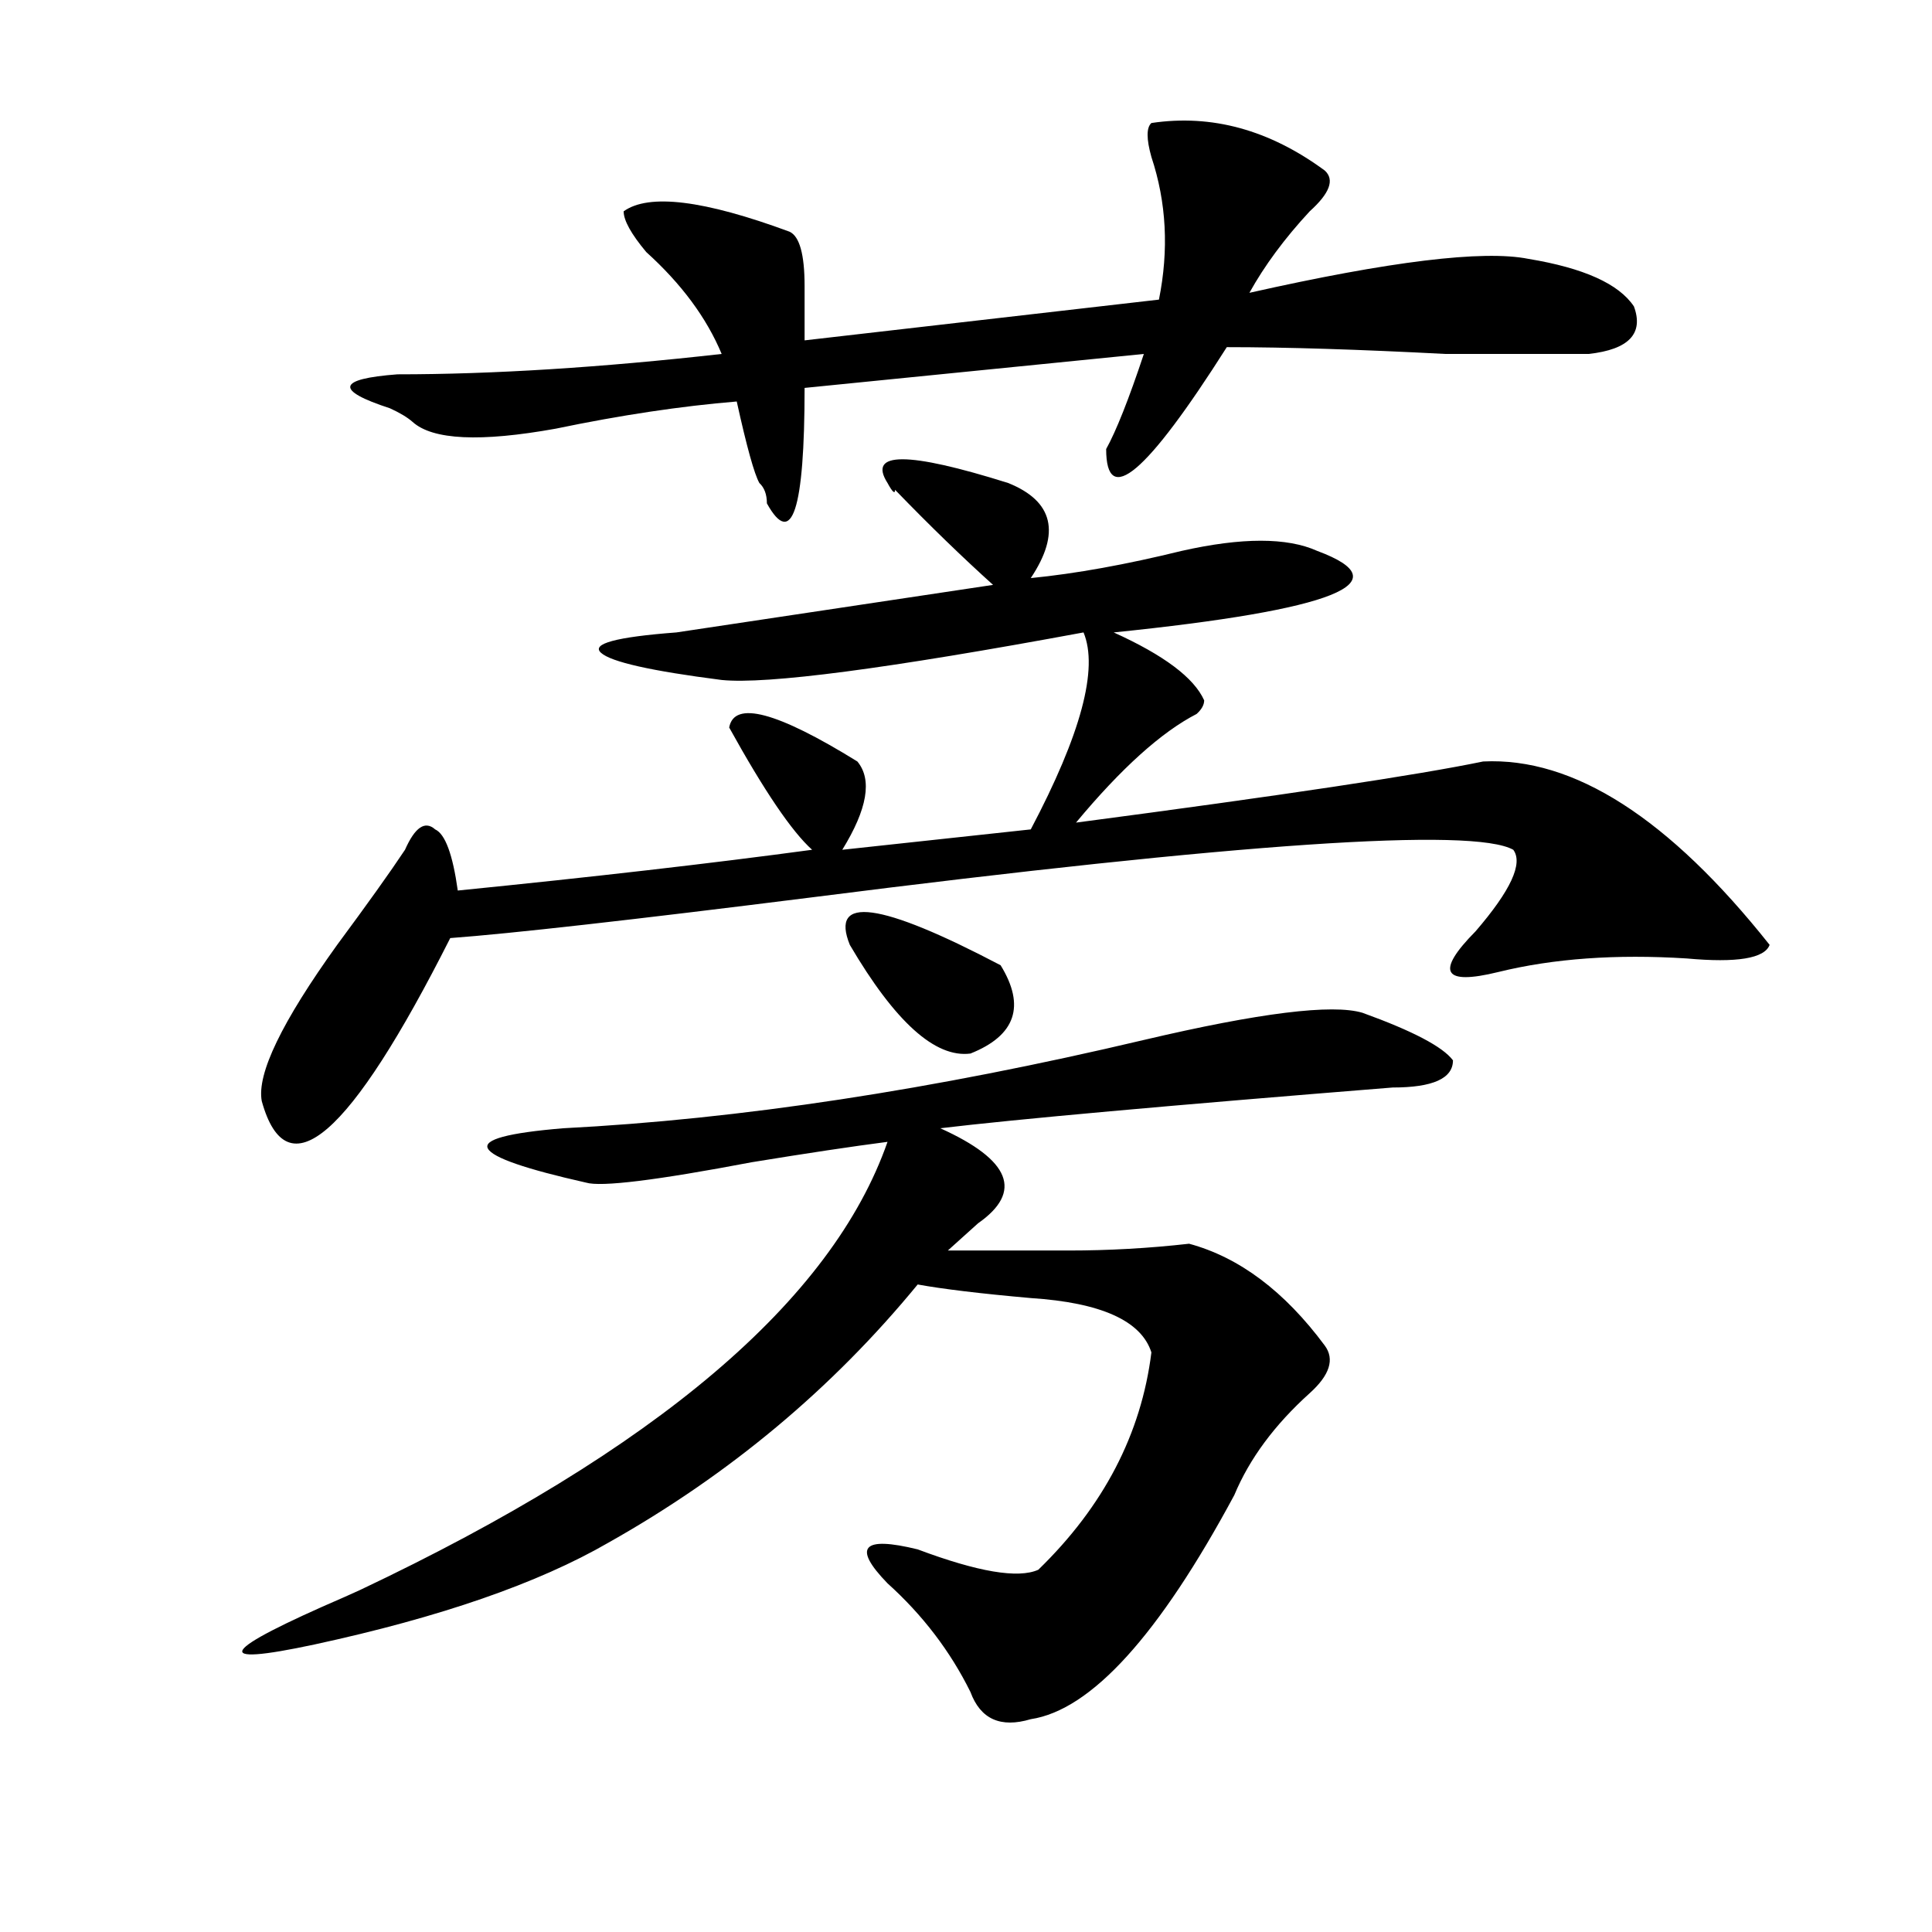
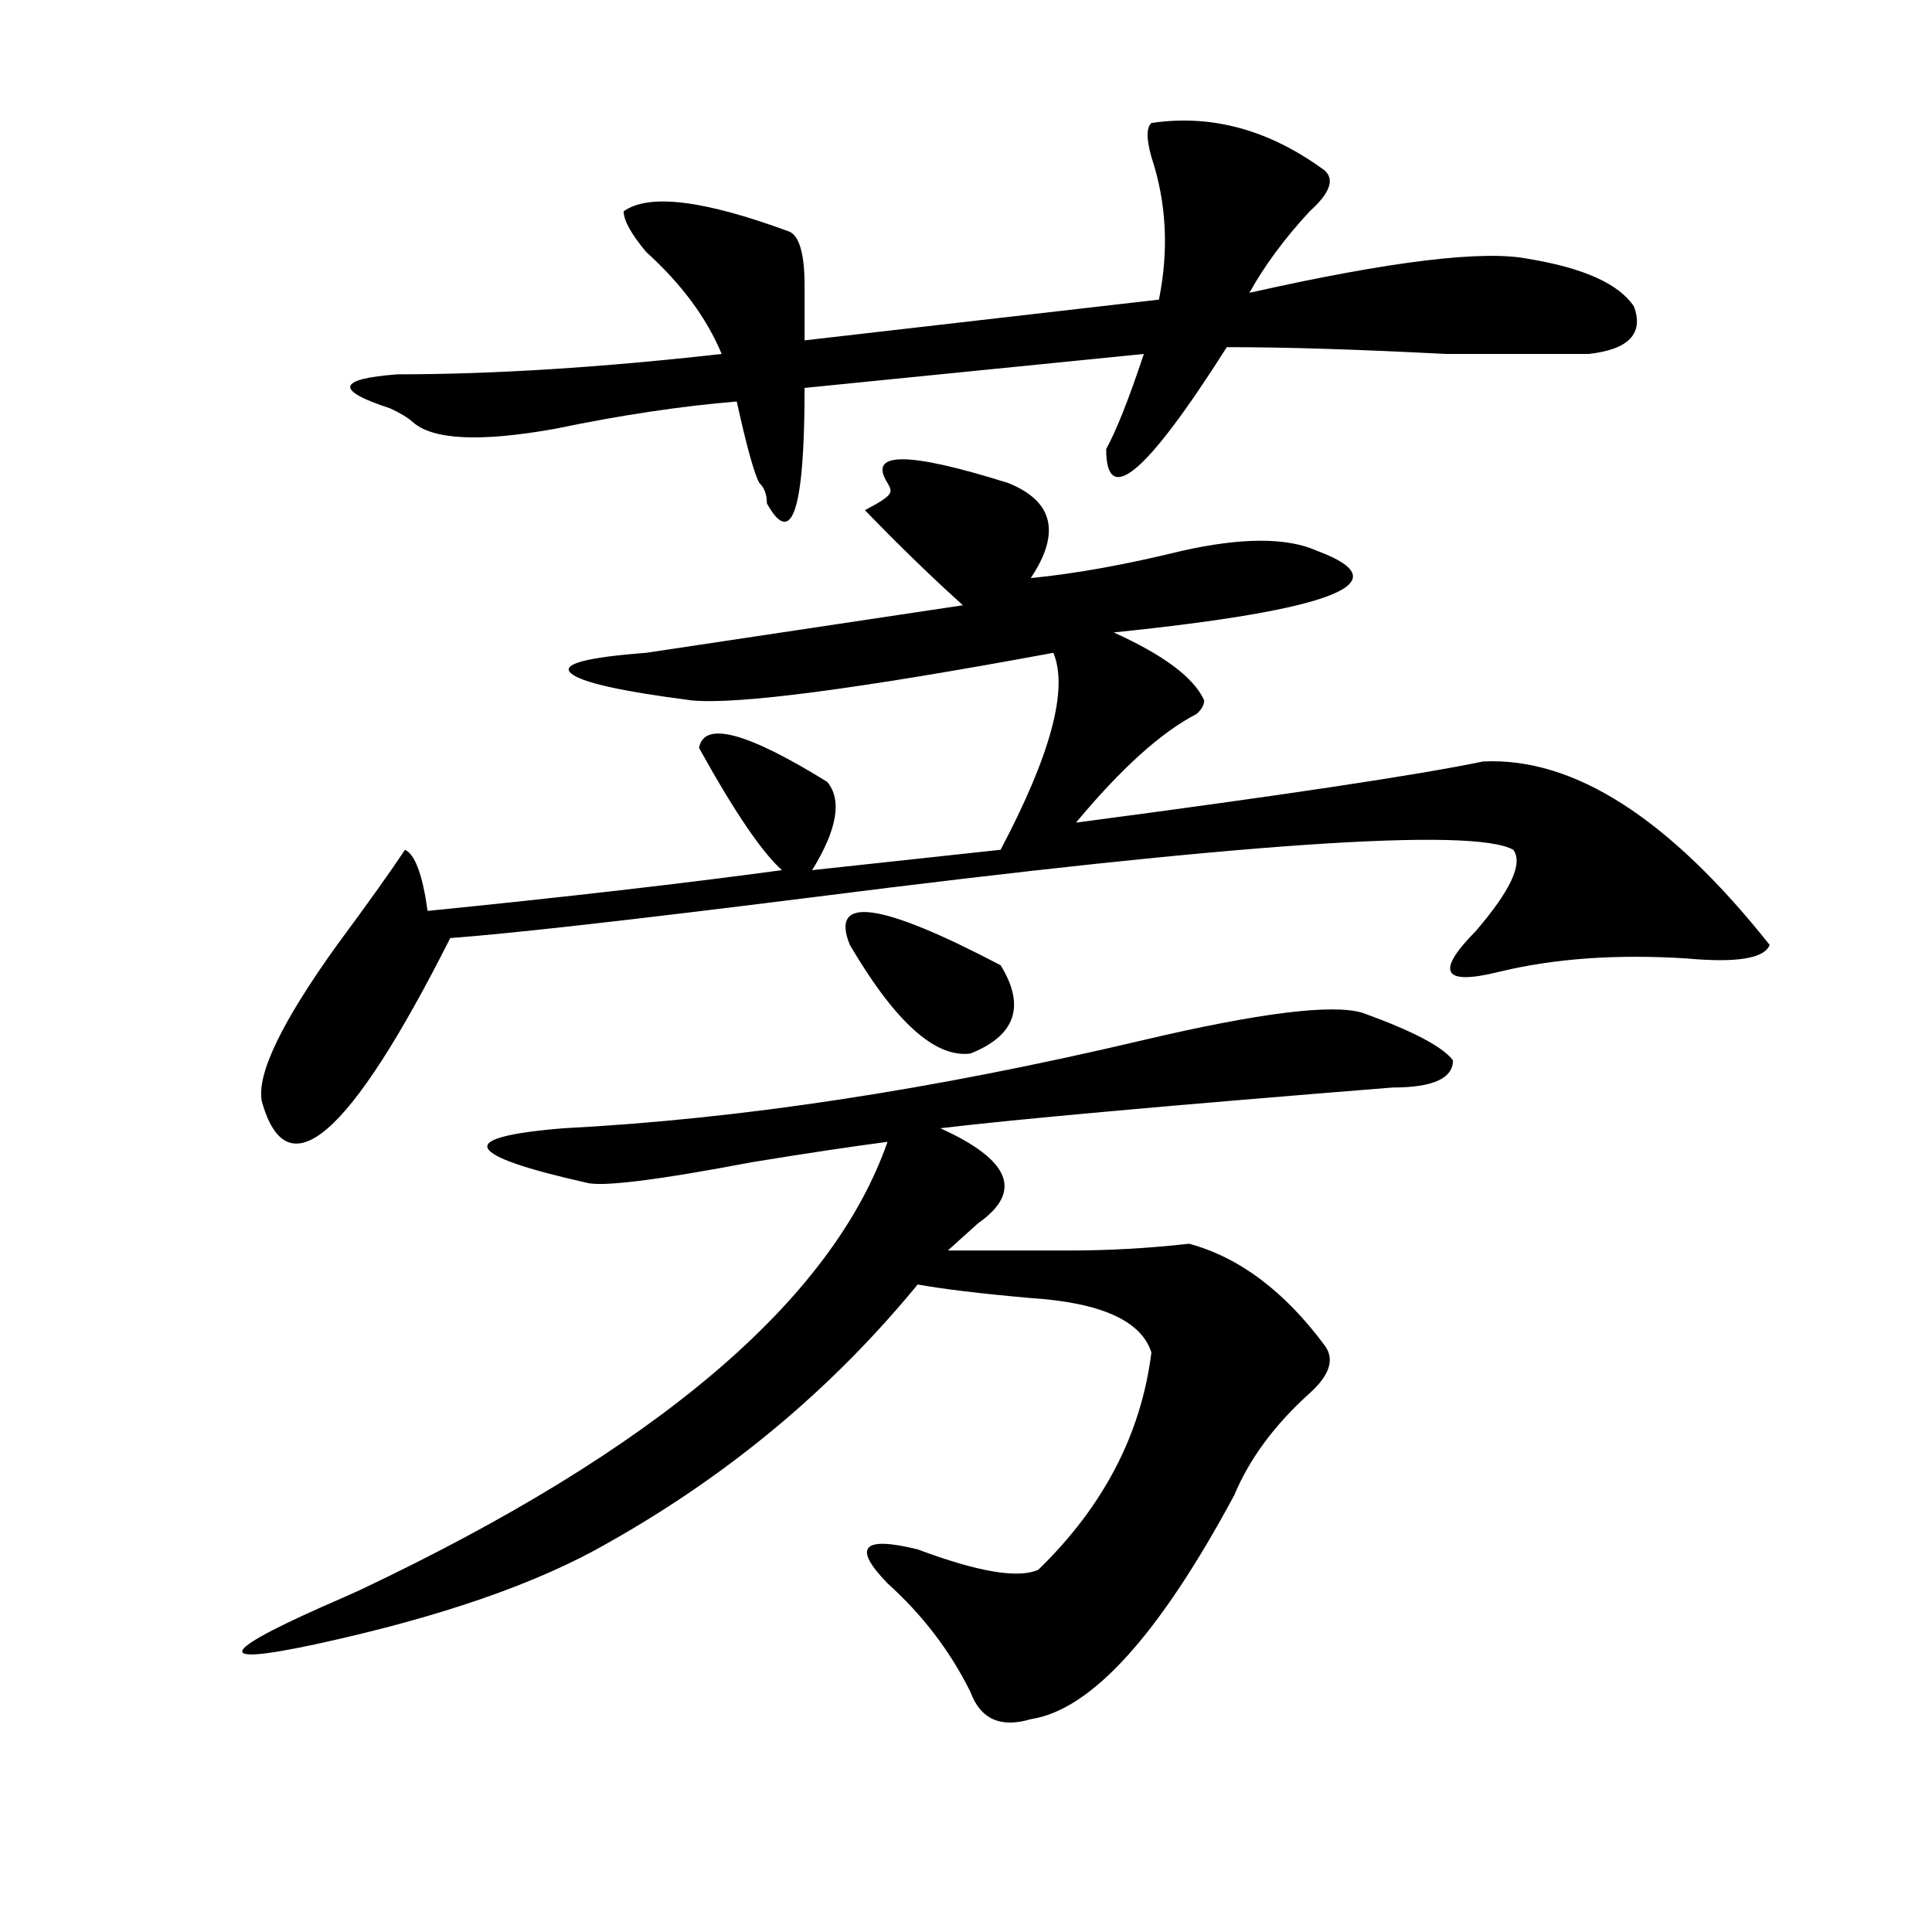
<svg xmlns="http://www.w3.org/2000/svg" version="1.1" id="图层_1" x="0px" y="0px" width="1000px" height="1000px" viewBox="0 0 1000 1000" enable-background="new 0 0 1000 1000" xml:space="preserve">
-   <path d="M705.227,524.219c25.975,9.394,41.584,17.578,46.828,24.609c0,9.394-10.427,14.063-31.219,14.063  c-117.07,9.394-195.117,16.425-234.141,21.094c36.401,16.425,42.926,32.85,19.512,49.219c-7.805,7.031-13.049,11.756-15.609,14.063  c-10.427,0,10.365,0,62.438,0c20.792,0,41.584-1.153,62.438-3.516c25.975,7.031,49.389,24.609,70.242,52.734  c5.183,7.031,2.561,15.271-7.805,24.609c-18.231,16.425-31.219,34.003-39.023,52.734c-39.023,72.619-74.145,111.291-105.363,116.016  c-15.609,4.669-26.036,0-31.219-14.063c-10.427-21.094-24.756-39.881-42.926-56.25c-18.231-18.787-13.049-24.609,15.609-17.578  c31.219,11.7,52.011,15.216,62.438,10.547c33.779-32.794,53.291-70.313,58.535-112.5c-5.244-16.369-26.036-25.763-62.438-28.125  c-26.036-2.307-45.548-4.669-58.535-7.031c-44.268,53.943-97.559,98.438-159.996,133.594  c-36.462,21.094-87.192,38.672-152.191,52.734c-54.633,11.7-49.45,3.516,15.609-24.609l7.805-3.516  c153.472-72.619,244.506-149.963,273.164-232.031c-18.231,2.362-41.646,5.878-70.242,10.547  c-49.45,9.394-78.047,12.909-85.852,10.547c-31.219-7.031-48.169-12.854-50.73-17.578c-2.622-4.669,10.366-8.185,39.023-10.547  c91.034-4.669,191.215-19.885,300.48-45.703C651.874,524.219,689.617,519.55,705.227,524.219z M459.379,250  c-10.427-16.369,10.365-16.369,62.438,0c23.414,9.394,27.316,25.818,11.707,49.219c23.414-2.307,49.389-7.031,78.047-14.063  c31.219-7.031,54.633-7.031,70.242,0c44.206,16.425,9.085,30.487-105.363,42.188c25.975,11.756,41.584,23.456,46.828,35.156  c0,2.362-1.342,4.725-3.902,7.031c-18.231,9.394-39.023,28.125-62.438,56.25c106.644-14.063,176.886-24.609,210.727-31.641  c46.828-2.307,96.217,29.334,148.289,94.922c-2.622,7.031-16.951,9.394-42.926,7.031c-36.463-2.307-68.962,0-97.559,7.031  c-28.658,7.031-32.561,0-11.707-21.094c18.17-21.094,24.694-35.156,19.512-42.188c-20.854-11.7-141.826-3.516-362.918,24.609  c-93.656,11.756-156.094,18.787-187.313,21.094c-52.071,103.162-84.571,131.287-97.559,84.375  c-2.622-14.063,10.366-40.979,39.023-80.859c15.609-21.094,27.316-37.463,35.121-49.219c5.183-11.7,10.366-15.216,15.609-10.547  c5.183,2.362,9.085,12.909,11.707,31.641c70.242-7.031,131.338-14.063,183.41-21.094c-10.427-9.338-24.756-30.432-42.926-63.281  c2.561-14.063,24.694-8.185,66.34,17.578c7.805,9.394,5.183,24.609-7.805,45.703l97.559-10.547  c25.975-49.219,35.121-83.166,27.316-101.953c-101.461,18.787-163.898,26.972-187.313,24.609  c-36.463-4.669-57.255-9.338-62.438-14.063c-5.243-4.669,7.805-8.185,39.023-10.547c31.219-4.669,85.852-12.854,163.898-24.609  c-15.609-14.063-32.561-30.432-50.73-49.219C463.281,255.878,461.939,254.725,459.379,250z M595.961,63.672  c31.219-4.669,61.096,3.516,89.754,24.609c5.183,4.725,2.561,11.756-7.805,21.094c-13.049,14.063-23.414,28.125-31.219,42.188  c72.803-16.369,120.973-22.247,144.387-17.578c28.597,4.725,46.828,12.909,54.633,24.609c5.183,14.063-2.622,22.303-23.414,24.609  c-15.609,0-40.365,0-74.145,0c-44.268-2.307-81.949-3.516-113.168-3.516c-41.646,65.644-62.438,83.222-62.438,52.734  c5.183-9.338,11.707-25.763,19.512-49.219l-175.605,17.578c0,63.281-6.524,83.222-19.512,59.766c0-4.669-1.342-8.185-3.902-10.547  c-2.622-4.669-6.524-18.731-11.707-42.188c-28.658,2.362-59.876,7.031-93.656,14.063c-39.023,7.031-63.778,5.878-74.145-3.516  c-2.622-2.307-6.524-4.669-11.707-7.031c-28.657-9.338-27.316-15.216,3.902-17.578c49.39,0,105.363-3.516,167.801-10.547  c-7.805-18.731-20.854-36.31-39.023-52.734c-7.805-9.338-11.707-16.369-11.707-21.094c12.987-9.338,41.584-5.822,85.852,10.547  c5.183,2.362,7.805,11.756,7.805,28.125c0,11.756,0,21.094,0,28.125l183.41-21.094c5.183-25.763,3.902-50.372-3.902-73.828  C593.339,71.912,593.339,66.034,595.961,63.672z M439.867,489.063c-10.427-25.763,15.609-22.247,78.047,10.547  c12.987,21.094,7.805,36.365-15.609,45.703C484.073,547.675,463.281,528.943,439.867,489.063z" />
+   <path d="M705.227,524.219c25.975,9.394,41.584,17.578,46.828,24.609c0,9.394-10.427,14.063-31.219,14.063  c-117.07,9.394-195.117,16.425-234.141,21.094c36.401,16.425,42.926,32.85,19.512,49.219c-7.805,7.031-13.049,11.756-15.609,14.063  c-10.427,0,10.365,0,62.438,0c20.792,0,41.584-1.153,62.438-3.516c25.975,7.031,49.389,24.609,70.242,52.734  c5.183,7.031,2.561,15.271-7.805,24.609c-18.231,16.425-31.219,34.003-39.023,52.734c-39.023,72.619-74.145,111.291-105.363,116.016  c-15.609,4.669-26.036,0-31.219-14.063c-10.427-21.094-24.756-39.881-42.926-56.25c-18.231-18.787-13.049-24.609,15.609-17.578  c31.219,11.7,52.011,15.216,62.438,10.547c33.779-32.794,53.291-70.313,58.535-112.5c-5.244-16.369-26.036-25.763-62.438-28.125  c-26.036-2.307-45.548-4.669-58.535-7.031c-44.268,53.943-97.559,98.438-159.996,133.594  c-36.462,21.094-87.192,38.672-152.191,52.734c-54.633,11.7-49.45,3.516,15.609-24.609l7.805-3.516  c153.472-72.619,244.506-149.963,273.164-232.031c-18.231,2.362-41.646,5.878-70.242,10.547  c-49.45,9.394-78.047,12.909-85.852,10.547c-31.219-7.031-48.169-12.854-50.73-17.578c-2.622-4.669,10.366-8.185,39.023-10.547  c91.034-4.669,191.215-19.885,300.48-45.703C651.874,524.219,689.617,519.55,705.227,524.219z M459.379,250  c-10.427-16.369,10.365-16.369,62.438,0c23.414,9.394,27.316,25.818,11.707,49.219c23.414-2.307,49.389-7.031,78.047-14.063  c31.219-7.031,54.633-7.031,70.242,0c44.206,16.425,9.085,30.487-105.363,42.188c25.975,11.756,41.584,23.456,46.828,35.156  c0,2.362-1.342,4.725-3.902,7.031c-18.231,9.394-39.023,28.125-62.438,56.25c106.644-14.063,176.886-24.609,210.727-31.641  c46.828-2.307,96.217,29.334,148.289,94.922c-2.622,7.031-16.951,9.394-42.926,7.031c-36.463-2.307-68.962,0-97.559,7.031  c-28.658,7.031-32.561,0-11.707-21.094c18.17-21.094,24.694-35.156,19.512-42.188c-20.854-11.7-141.826-3.516-362.918,24.609  c-93.656,11.756-156.094,18.787-187.313,21.094c-52.071,103.162-84.571,131.287-97.559,84.375  c-2.622-14.063,10.366-40.979,39.023-80.859c15.609-21.094,27.316-37.463,35.121-49.219c5.183,2.362,9.085,12.909,11.707,31.641c70.242-7.031,131.338-14.063,183.41-21.094c-10.427-9.338-24.756-30.432-42.926-63.281  c2.561-14.063,24.694-8.185,66.34,17.578c7.805,9.394,5.183,24.609-7.805,45.703l97.559-10.547  c25.975-49.219,35.121-83.166,27.316-101.953c-101.461,18.787-163.898,26.972-187.313,24.609  c-36.463-4.669-57.255-9.338-62.438-14.063c-5.243-4.669,7.805-8.185,39.023-10.547c31.219-4.669,85.852-12.854,163.898-24.609  c-15.609-14.063-32.561-30.432-50.73-49.219C463.281,255.878,461.939,254.725,459.379,250z M595.961,63.672  c31.219-4.669,61.096,3.516,89.754,24.609c5.183,4.725,2.561,11.756-7.805,21.094c-13.049,14.063-23.414,28.125-31.219,42.188  c72.803-16.369,120.973-22.247,144.387-17.578c28.597,4.725,46.828,12.909,54.633,24.609c5.183,14.063-2.622,22.303-23.414,24.609  c-15.609,0-40.365,0-74.145,0c-44.268-2.307-81.949-3.516-113.168-3.516c-41.646,65.644-62.438,83.222-62.438,52.734  c5.183-9.338,11.707-25.763,19.512-49.219l-175.605,17.578c0,63.281-6.524,83.222-19.512,59.766c0-4.669-1.342-8.185-3.902-10.547  c-2.622-4.669-6.524-18.731-11.707-42.188c-28.658,2.362-59.876,7.031-93.656,14.063c-39.023,7.031-63.778,5.878-74.145-3.516  c-2.622-2.307-6.524-4.669-11.707-7.031c-28.657-9.338-27.316-15.216,3.902-17.578c49.39,0,105.363-3.516,167.801-10.547  c-7.805-18.731-20.854-36.31-39.023-52.734c-7.805-9.338-11.707-16.369-11.707-21.094c12.987-9.338,41.584-5.822,85.852,10.547  c5.183,2.362,7.805,11.756,7.805,28.125c0,11.756,0,21.094,0,28.125l183.41-21.094c5.183-25.763,3.902-50.372-3.902-73.828  C593.339,71.912,593.339,66.034,595.961,63.672z M439.867,489.063c-10.427-25.763,15.609-22.247,78.047,10.547  c12.987,21.094,7.805,36.365-15.609,45.703C484.073,547.675,463.281,528.943,439.867,489.063z" />
</svg>